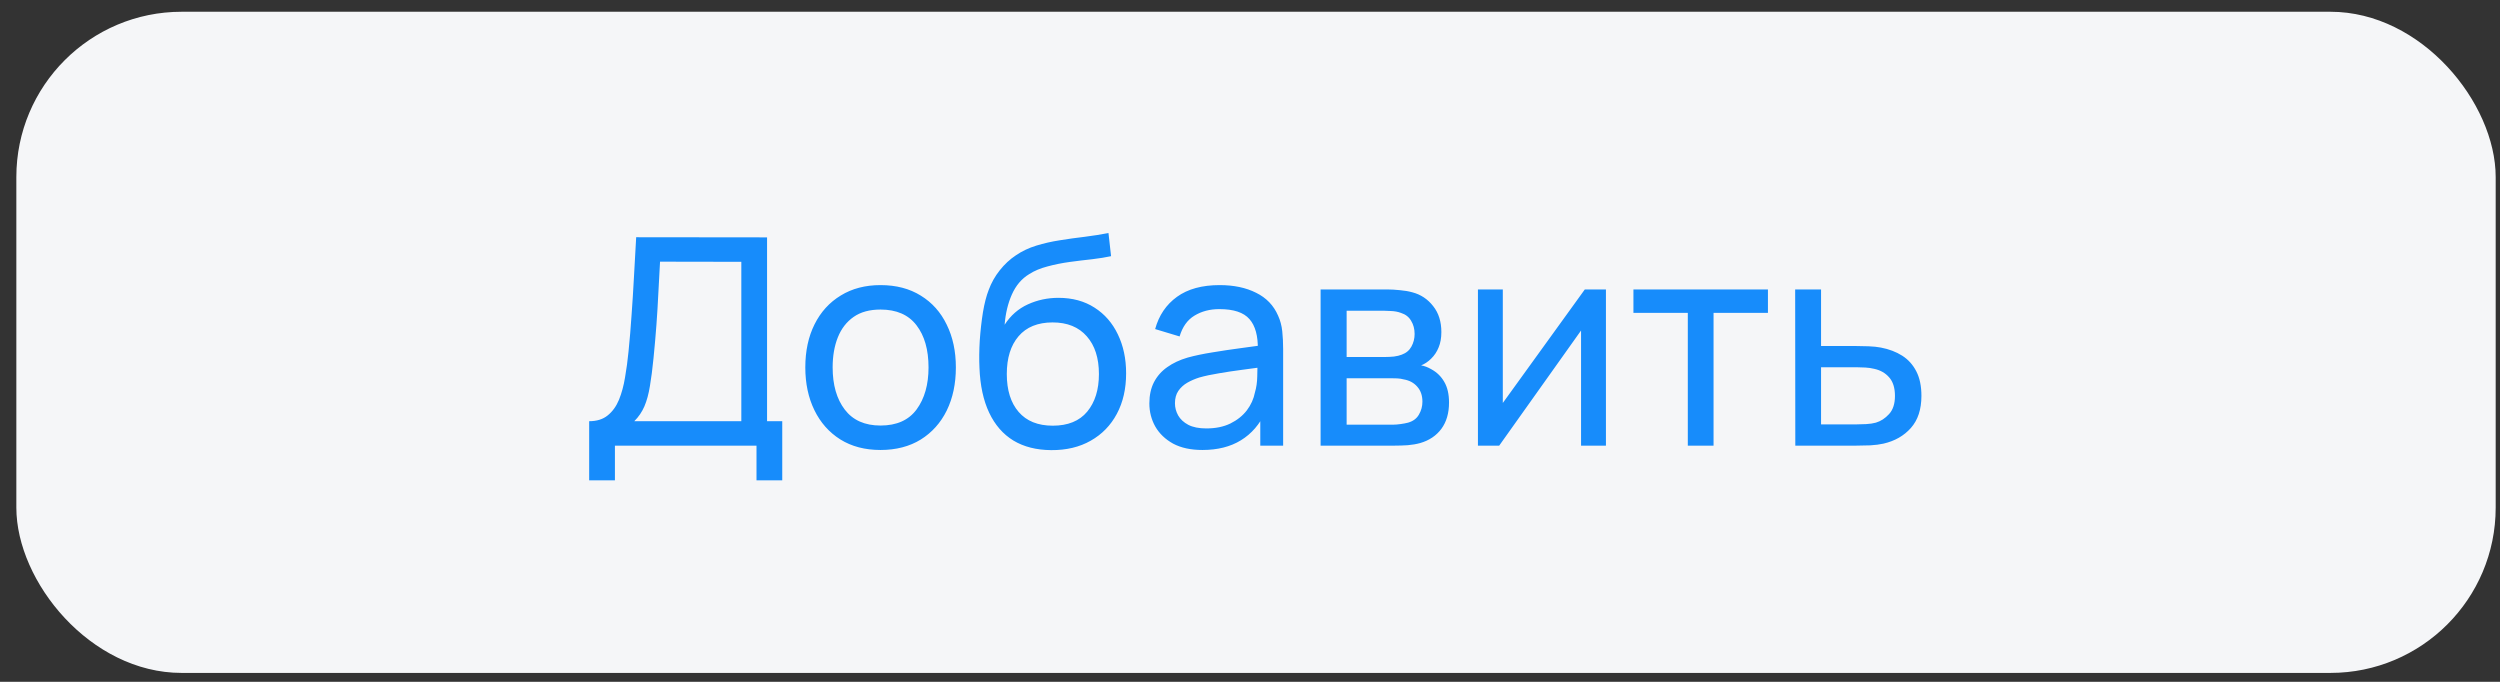
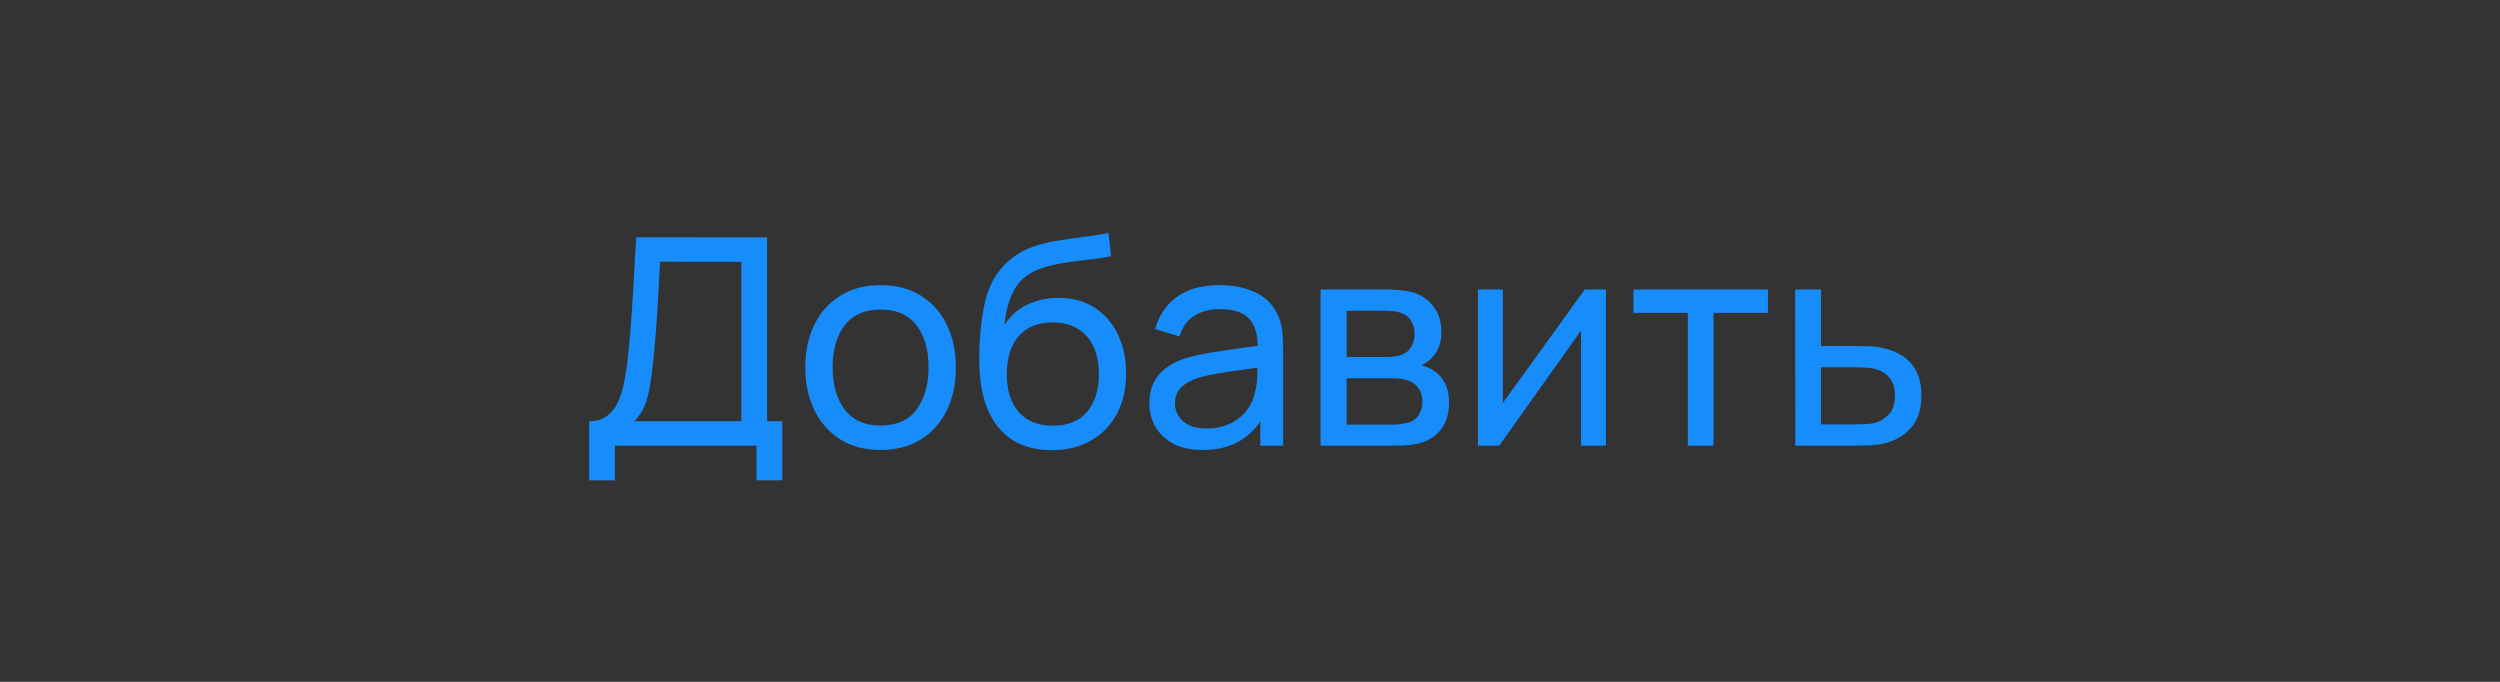
<svg xmlns="http://www.w3.org/2000/svg" width="121" height="33" viewBox="0 0 121 33" fill="none">
  <rect x="0" y="0" width="121" height="33" fill="#333333" stroke="none" />
-   <rect x="0.791" y="0.569" width="120" height="32" rx="8" fill="#F5F6F8" />
  <path d="M28.516 23.249V20.386C28.885 20.386 29.183 20.293 29.412 20.106C29.645 19.919 29.827 19.667 29.958 19.35C30.089 19.028 30.187 18.666 30.252 18.265C30.322 17.864 30.378 17.448 30.42 17.019C30.481 16.412 30.53 15.824 30.567 15.255C30.609 14.686 30.646 14.095 30.679 13.484C30.712 12.873 30.749 12.205 30.791 11.482L37.126 11.489V20.386H37.861V23.249H36.615V21.569H29.762V23.249H28.516ZM30.7 20.386H35.88V12.672L31.946 12.665C31.918 13.206 31.89 13.727 31.862 14.226C31.839 14.721 31.808 15.22 31.771 15.724C31.734 16.228 31.687 16.762 31.631 17.327C31.58 17.85 31.521 18.302 31.456 18.685C31.395 19.063 31.307 19.39 31.19 19.665C31.073 19.936 30.91 20.176 30.7 20.386ZM42.617 21.779C41.865 21.779 41.217 21.609 40.671 21.268C40.129 20.927 39.712 20.456 39.418 19.854C39.124 19.252 38.977 18.561 38.977 17.782C38.977 16.989 39.126 16.293 39.425 15.696C39.723 15.099 40.146 14.634 40.692 14.303C41.238 13.967 41.879 13.799 42.617 13.799C43.373 13.799 44.024 13.969 44.57 14.31C45.116 14.646 45.533 15.115 45.823 15.717C46.117 16.314 46.264 17.003 46.264 17.782C46.264 18.571 46.117 19.266 45.823 19.868C45.529 20.465 45.109 20.934 44.563 21.275C44.017 21.611 43.368 21.779 42.617 21.779ZM42.617 20.596C43.401 20.596 43.984 20.335 44.367 19.812C44.749 19.289 44.941 18.613 44.941 17.782C44.941 16.928 44.747 16.249 44.36 15.745C43.972 15.236 43.391 14.982 42.617 14.982C42.089 14.982 41.655 15.101 41.315 15.339C40.974 15.577 40.72 15.906 40.552 16.326C40.384 16.746 40.3 17.231 40.3 17.782C40.3 18.631 40.496 19.313 40.888 19.826C41.28 20.339 41.856 20.596 42.617 20.596ZM50.878 21.786C50.164 21.781 49.555 21.627 49.051 21.324C48.547 21.016 48.155 20.566 47.875 19.973C47.595 19.38 47.438 18.655 47.406 17.796C47.387 17.399 47.392 16.963 47.42 16.487C47.453 16.011 47.504 15.554 47.574 15.115C47.648 14.676 47.742 14.315 47.854 14.03C47.98 13.689 48.157 13.374 48.386 13.085C48.619 12.791 48.88 12.548 49.17 12.357C49.464 12.156 49.793 12 50.157 11.888C50.521 11.776 50.901 11.69 51.298 11.629C51.699 11.564 52.1 11.508 52.502 11.461C52.903 11.41 53.286 11.349 53.65 11.279L53.776 12.399C53.519 12.455 53.216 12.504 52.866 12.546C52.516 12.583 52.152 12.628 51.774 12.679C51.401 12.73 51.041 12.803 50.696 12.896C50.355 12.985 50.061 13.108 49.814 13.267C49.45 13.486 49.17 13.815 48.974 14.254C48.782 14.688 48.666 15.176 48.624 15.717C48.913 15.269 49.289 14.94 49.751 14.73C50.213 14.52 50.705 14.415 51.228 14.415C51.904 14.415 52.488 14.574 52.978 14.891C53.468 15.204 53.843 15.635 54.105 16.186C54.371 16.737 54.504 17.364 54.504 18.069C54.504 18.816 54.355 19.469 54.056 20.029C53.757 20.589 53.335 21.023 52.789 21.331C52.248 21.639 51.611 21.791 50.878 21.786ZM50.955 20.603C51.688 20.603 52.243 20.377 52.621 19.924C52.999 19.467 53.188 18.86 53.188 18.104C53.188 17.329 52.992 16.72 52.6 16.277C52.208 15.829 51.657 15.605 50.948 15.605C50.229 15.605 49.678 15.829 49.296 16.277C48.918 16.72 48.729 17.329 48.729 18.104C48.729 18.883 48.92 19.495 49.303 19.938C49.685 20.381 50.236 20.603 50.955 20.603ZM58.198 21.779C57.633 21.779 57.16 21.676 56.777 21.471C56.399 21.261 56.112 20.986 55.916 20.645C55.725 20.304 55.629 19.931 55.629 19.525C55.629 19.128 55.704 18.785 55.853 18.496C56.007 18.202 56.222 17.959 56.497 17.768C56.772 17.572 57.101 17.418 57.484 17.306C57.843 17.208 58.245 17.124 58.688 17.054C59.136 16.979 59.589 16.912 60.046 16.851C60.503 16.79 60.93 16.732 61.327 16.676L60.879 16.935C60.893 16.263 60.758 15.766 60.473 15.444C60.193 15.122 59.708 14.961 59.017 14.961C58.56 14.961 58.158 15.066 57.813 15.276C57.472 15.481 57.232 15.817 57.092 16.284L55.909 15.927C56.091 15.264 56.443 14.744 56.966 14.366C57.489 13.988 58.177 13.799 59.031 13.799C59.717 13.799 60.305 13.923 60.795 14.17C61.29 14.413 61.644 14.781 61.859 15.276C61.966 15.509 62.034 15.764 62.062 16.039C62.09 16.31 62.104 16.594 62.104 16.893V21.569H60.998V19.756L61.257 19.924C60.972 20.535 60.573 20.997 60.06 21.31C59.551 21.623 58.931 21.779 58.198 21.779ZM58.387 20.736C58.835 20.736 59.222 20.657 59.549 20.498C59.88 20.335 60.146 20.122 60.347 19.861C60.548 19.595 60.678 19.306 60.739 18.993C60.809 18.76 60.846 18.501 60.851 18.216C60.86 17.927 60.865 17.705 60.865 17.551L61.299 17.74C60.893 17.796 60.494 17.85 60.102 17.901C59.71 17.952 59.339 18.008 58.989 18.069C58.639 18.125 58.324 18.193 58.044 18.272C57.839 18.337 57.645 18.421 57.463 18.524C57.286 18.627 57.141 18.76 57.029 18.923C56.922 19.082 56.868 19.28 56.868 19.518C56.868 19.723 56.919 19.919 57.022 20.106C57.129 20.293 57.293 20.444 57.512 20.561C57.736 20.678 58.028 20.736 58.387 20.736ZM63.917 21.569V14.009H67.137C67.328 14.009 67.534 14.021 67.753 14.044C67.977 14.063 68.18 14.098 68.362 14.149C68.768 14.256 69.102 14.478 69.363 14.814C69.629 15.145 69.762 15.565 69.762 16.074C69.762 16.359 69.718 16.606 69.629 16.816C69.545 17.026 69.424 17.208 69.265 17.362C69.195 17.432 69.118 17.495 69.034 17.551C68.95 17.607 68.866 17.651 68.782 17.684C68.945 17.712 69.111 17.775 69.279 17.873C69.545 18.018 69.753 18.221 69.902 18.482C70.056 18.743 70.133 19.077 70.133 19.483C70.133 19.996 70.009 20.421 69.762 20.757C69.515 21.088 69.174 21.317 68.74 21.443C68.558 21.494 68.357 21.529 68.138 21.548C67.919 21.562 67.706 21.569 67.501 21.569H63.917ZM65.177 20.554H67.431C67.529 20.554 67.646 20.545 67.781 20.526C67.921 20.507 68.045 20.484 68.152 20.456C68.395 20.386 68.57 20.255 68.677 20.064C68.789 19.873 68.845 19.665 68.845 19.441C68.845 19.142 68.761 18.9 68.593 18.713C68.43 18.526 68.213 18.41 67.942 18.363C67.844 18.335 67.737 18.319 67.62 18.314C67.508 18.309 67.408 18.307 67.319 18.307H65.177V20.554ZM65.177 17.278H67.053C67.184 17.278 67.321 17.271 67.466 17.257C67.611 17.238 67.737 17.208 67.844 17.166C68.059 17.087 68.215 16.956 68.313 16.774C68.416 16.587 68.467 16.384 68.467 16.165C68.467 15.922 68.411 15.71 68.299 15.528C68.192 15.341 68.026 15.213 67.802 15.143C67.653 15.087 67.485 15.057 67.298 15.052C67.116 15.043 66.999 15.038 66.948 15.038H65.177V17.278ZM77.727 14.009V21.569H76.523V15.997L72.561 21.569H71.532V14.009H72.736V19.504L76.705 14.009H77.727ZM81.69 21.569V15.143H79.058V14.009H85.568V15.143H82.936V21.569H81.69ZM86.893 21.569L86.886 14.009H88.139V16.746H89.77C89.989 16.746 90.213 16.751 90.442 16.76C90.67 16.769 90.869 16.79 91.037 16.823C91.429 16.898 91.772 17.028 92.066 17.215C92.36 17.402 92.588 17.656 92.752 17.978C92.915 18.295 92.997 18.69 92.997 19.161C92.997 19.814 92.826 20.332 92.486 20.715C92.15 21.093 91.709 21.345 91.163 21.471C90.976 21.513 90.761 21.541 90.519 21.555C90.281 21.564 90.054 21.569 89.84 21.569H86.893ZM88.139 20.54H89.861C90.001 20.54 90.157 20.535 90.33 20.526C90.502 20.517 90.656 20.493 90.792 20.456C91.03 20.386 91.242 20.248 91.429 20.043C91.62 19.838 91.716 19.544 91.716 19.161C91.716 18.774 91.622 18.475 91.436 18.265C91.254 18.055 91.013 17.917 90.715 17.852C90.579 17.819 90.437 17.798 90.288 17.789C90.138 17.78 89.996 17.775 89.861 17.775H88.139V20.54Z" fill="#178CFB" />
</svg>